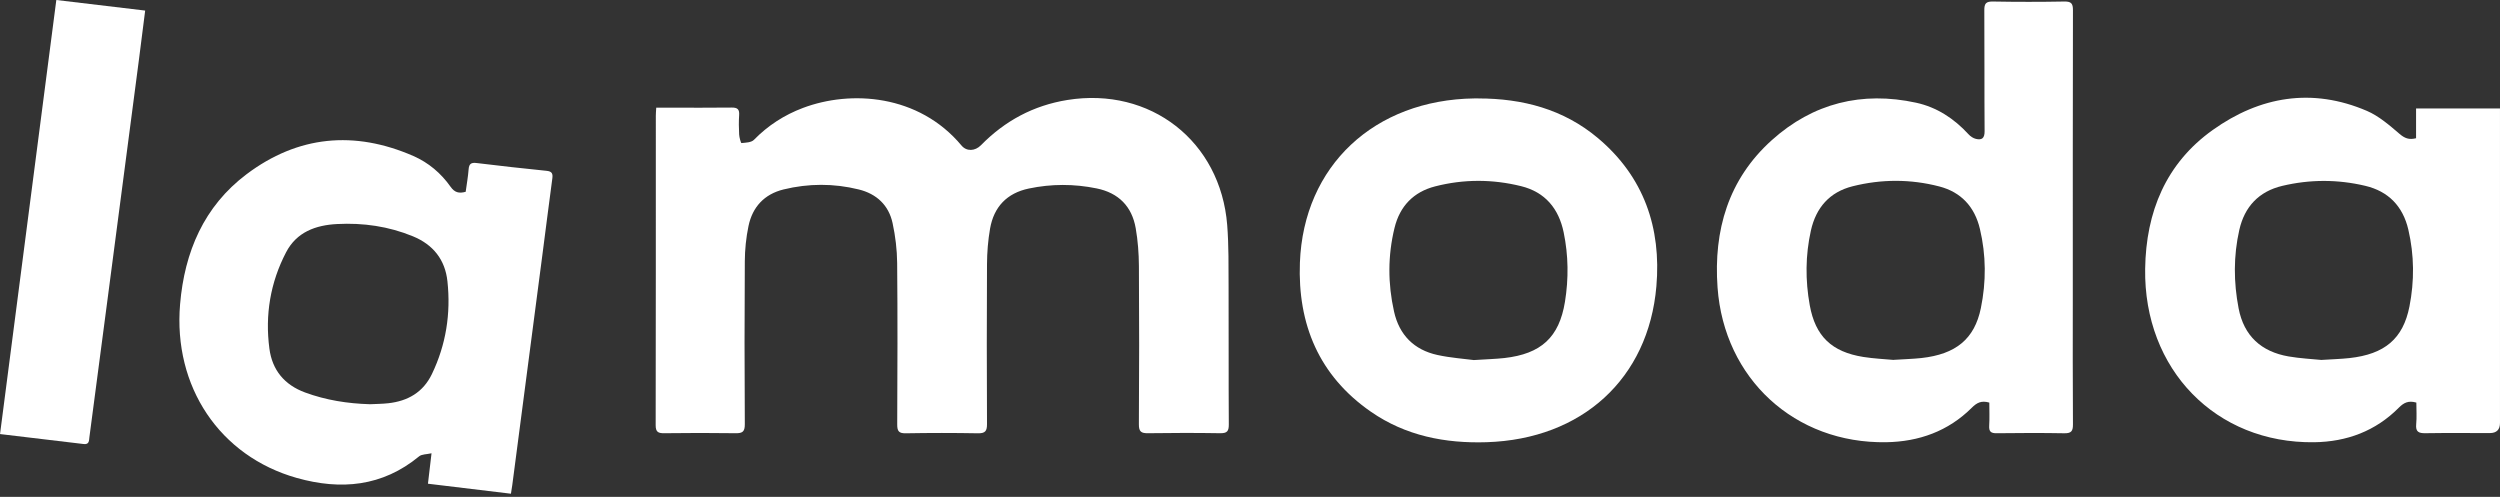
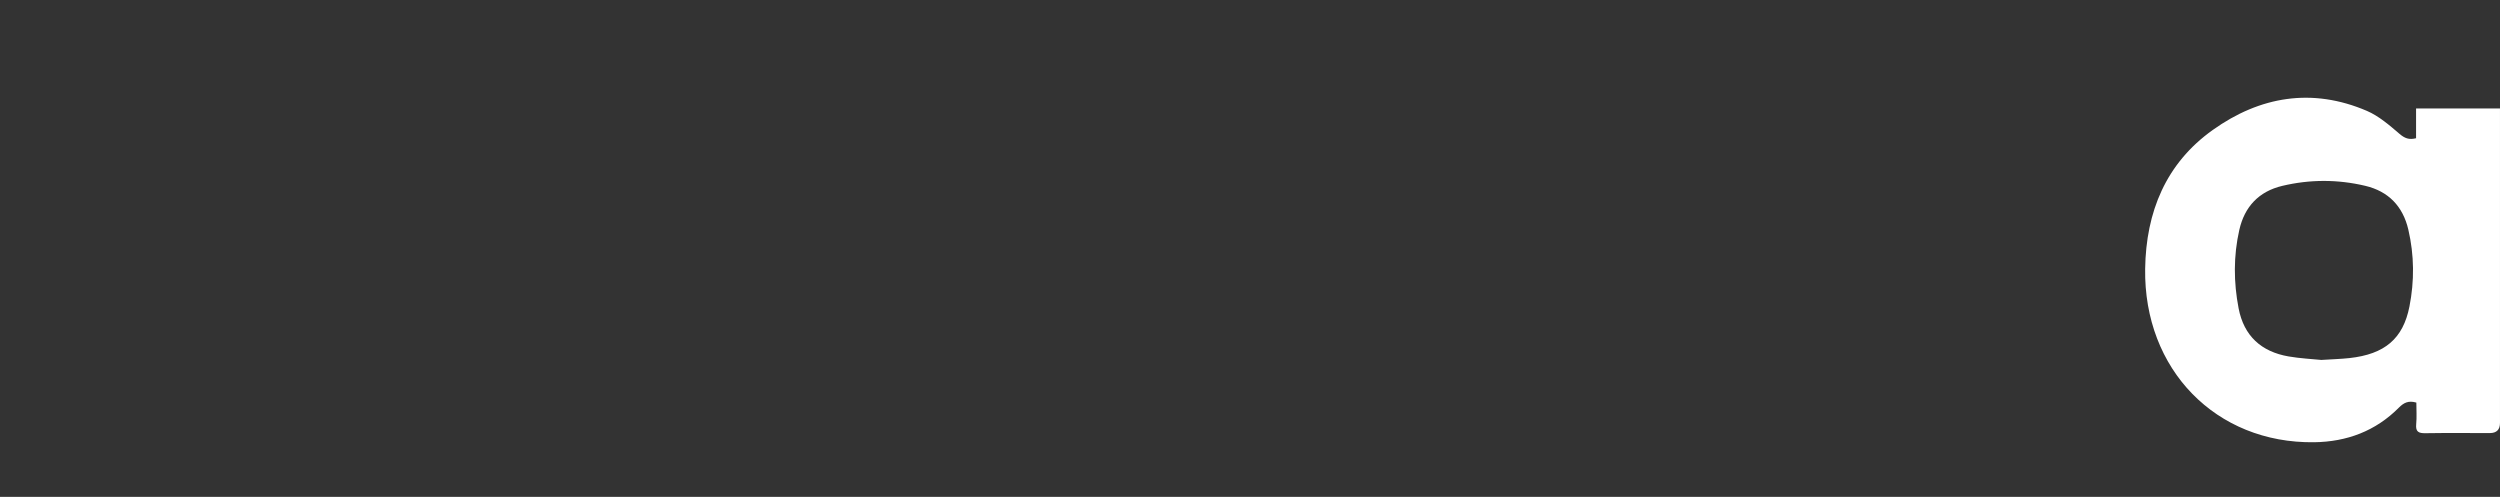
<svg xmlns="http://www.w3.org/2000/svg" width="161" height="32" viewBox="0 0 161 32" fill="none">
  <rect x="0" y="0" width="161" height="32" fill="#333333" stroke="none" />
-   <path d="M42.259 6.933C42.548 6.933 42.81 6.933 43.072 6.933C44.421 6.933 45.77 6.945 47.119 6.927C47.491 6.923 47.627 7.037 47.601 7.411C47.573 7.824 47.579 8.244 47.601 8.66C47.611 8.856 47.715 9.215 47.749 9.213C48.026 9.187 48.384 9.179 48.554 9.005C49.457 8.082 50.507 7.405 51.71 6.951C54.789 5.79 59.162 6.068 61.922 9.373C62.246 9.761 62.789 9.743 63.175 9.351C64.716 7.78 66.551 6.793 68.737 6.439C74.079 5.578 78.604 9.089 79.032 14.493C79.135 15.818 79.115 17.155 79.121 18.486C79.133 21.434 79.115 24.382 79.135 27.33C79.138 27.764 79.032 27.905 78.582 27.899C77.033 27.874 75.484 27.876 73.935 27.899C73.492 27.905 73.34 27.8 73.344 27.324C73.366 23.927 73.368 20.529 73.346 17.131C73.34 16.32 73.28 15.499 73.14 14.699C72.896 13.29 72.033 12.421 70.622 12.133C69.169 11.837 67.71 11.835 66.257 12.141C64.846 12.437 64.003 13.322 63.759 14.729C63.629 15.481 63.567 16.25 63.563 17.014C63.543 20.445 63.547 23.875 63.563 27.306C63.565 27.756 63.453 27.912 62.981 27.904C61.432 27.876 59.884 27.876 58.335 27.904C57.883 27.912 57.779 27.764 57.781 27.334C57.797 23.87 57.809 20.405 57.777 16.942C57.769 16.084 57.665 15.213 57.483 14.371C57.234 13.212 56.45 12.483 55.305 12.201C53.694 11.803 52.067 11.807 50.457 12.201C49.224 12.505 48.46 13.328 48.204 14.555C48.048 15.299 47.97 16.072 47.966 16.832C47.942 20.329 47.944 23.826 47.966 27.324C47.968 27.802 47.816 27.905 47.375 27.899C45.844 27.876 44.311 27.88 42.778 27.899C42.389 27.904 42.223 27.822 42.225 27.382C42.239 20.737 42.233 14.092 42.235 7.449C42.235 7.301 42.249 7.155 42.261 6.939L42.259 6.933Z" fill="white" />
-   <path d="M128.112 25.927C127.594 25.775 127.302 25.941 126.982 26.259C125.465 27.77 123.579 28.445 121.472 28.479C115.589 28.575 111.032 24.394 110.61 18.511C110.347 14.831 111.302 11.544 114.108 9.023C116.758 6.641 119.912 5.858 123.399 6.615C124.73 6.905 125.845 7.636 126.773 8.648C126.896 8.784 127.078 8.906 127.252 8.945C127.63 9.035 127.81 8.904 127.808 8.456C127.788 5.858 127.808 3.26 127.79 0.664C127.786 0.234 127.892 0.09 128.343 0.098C129.874 0.126 131.407 0.126 132.94 0.098C133.384 0.09 133.5 0.22 133.498 0.658C133.484 6.819 133.488 12.98 133.488 19.142C133.488 21.874 133.478 24.604 133.498 27.336C133.502 27.776 133.378 27.91 132.936 27.902C131.487 27.876 130.038 27.882 128.589 27.9C128.223 27.904 128.082 27.804 128.104 27.42C128.134 26.926 128.112 26.429 128.112 25.931V25.927ZM121.944 23.175C122.632 23.131 123.181 23.117 123.727 23.059C125.957 22.815 127.16 21.832 127.568 19.841C127.916 18.145 127.908 16.432 127.506 14.741C127.172 13.328 126.305 12.375 124.89 12.007C123.037 11.526 121.165 11.53 119.31 11.995C117.825 12.367 116.952 13.372 116.622 14.845C116.266 16.44 116.258 18.055 116.548 19.656C116.912 21.666 117.967 22.661 119.996 22.987C120.683 23.097 121.384 23.125 121.944 23.179V23.175Z" fill="white" />
  <path d="M155.611 25.926C155.1 25.78 154.804 25.934 154.484 26.255C152.989 27.762 151.13 28.452 149.036 28.48C142.703 28.568 138.05 23.791 138.148 17.308C138.202 13.655 139.477 10.525 142.503 8.369C145.543 6.202 148.9 5.631 152.424 7.139C153.197 7.471 153.878 8.063 154.528 8.62C154.862 8.906 155.144 9.018 155.595 8.902V6.986H160.999V7.559C160.999 14.118 160.999 20.675 160.999 27.235C160.999 27.67 160.781 27.889 160.346 27.89C158.965 27.89 157.582 27.876 156.201 27.898C155.761 27.906 155.557 27.808 155.603 27.321C155.647 26.863 155.613 26.395 155.613 25.926H155.611ZM149.49 23.18C150.213 23.134 150.763 23.12 151.308 23.06C153.575 22.81 154.758 21.817 155.168 19.74C155.493 18.091 155.479 16.431 155.096 14.786C154.746 13.287 153.82 12.32 152.318 11.966C150.543 11.546 148.752 11.548 146.978 11.97C145.473 12.328 144.551 13.307 144.212 14.804C143.832 16.481 143.842 18.173 144.166 19.856C144.507 21.633 145.625 22.65 147.383 22.954C148.135 23.084 148.902 23.12 149.492 23.18H149.49Z" fill="white" />
-   <path d="M29.99 12.351C30.054 11.878 30.142 11.388 30.18 10.896C30.208 10.541 30.354 10.457 30.693 10.499C32.196 10.681 33.701 10.851 35.208 11.002C35.556 11.038 35.61 11.19 35.57 11.492C35.348 13.141 35.142 14.792 34.926 16.442C34.283 21.377 33.635 26.309 32.99 31.244C32.968 31.405 32.94 31.567 32.904 31.795C31.117 31.579 29.36 31.367 27.56 31.151C27.636 30.508 27.704 29.918 27.79 29.191C27.478 29.263 27.164 29.245 26.988 29.391C24.622 31.341 21.946 31.577 19.12 30.782C14.148 29.381 11.146 24.898 11.598 19.588C11.883 16.224 13.132 13.289 15.876 11.222C19.186 8.73 22.821 8.39 26.618 10.045C27.594 10.471 28.403 11.156 29.017 12.028C29.274 12.393 29.552 12.475 29.992 12.351H29.99ZM23.806 26.033C24.206 26.013 24.606 26.013 25.002 25.969C26.261 25.831 27.248 25.266 27.814 24.091C28.725 22.198 29.039 20.194 28.815 18.115C28.665 16.718 27.892 15.753 26.594 15.219C25.028 14.574 23.387 14.34 21.706 14.428C20.329 14.5 19.102 14.941 18.421 16.253C17.409 18.197 17.063 20.282 17.349 22.45C17.531 23.839 18.323 24.788 19.648 25.276C20.991 25.77 22.38 25.989 23.806 26.031V26.033Z" fill="white" />
-   <path d="M95.204 6.34C98.053 6.34 100.694 7.031 102.908 8.894C105.87 11.384 106.995 14.674 106.671 18.441C106.158 24.395 101.877 28.28 95.745 28.478C93.069 28.564 90.525 28.066 88.291 26.519C84.945 24.203 83.564 20.883 83.714 16.912C83.95 10.675 88.509 6.424 94.954 6.338C95.038 6.338 95.12 6.338 95.204 6.338V6.34ZM94.912 23.188C95.751 23.134 96.319 23.12 96.88 23.058C99.247 22.79 100.412 21.727 100.784 19.432C101.025 17.943 101.007 16.445 100.7 14.964C100.382 13.433 99.507 12.37 97.956 11.988C96.117 11.534 94.26 11.53 92.424 12.002C91.031 12.36 90.149 13.277 89.808 14.674C89.37 16.465 89.374 18.269 89.776 20.064C90.113 21.573 91.063 22.53 92.568 22.86C93.423 23.048 94.308 23.106 94.914 23.188H94.912Z" fill="white" />
-   <path d="M0.002 27.953C1.215 18.606 2.416 9.337 3.627 0C5.554 0.23 7.427 0.452 9.349 0.681C9.209 1.787 9.079 2.84 8.941 3.891C8.258 9.123 7.572 14.354 6.885 19.586C6.511 22.442 6.135 25.295 5.758 28.149C5.728 28.371 5.758 28.641 5.384 28.595C3.619 28.381 1.853 28.173 0 27.953H0.002Z" fill="white" />
</svg>